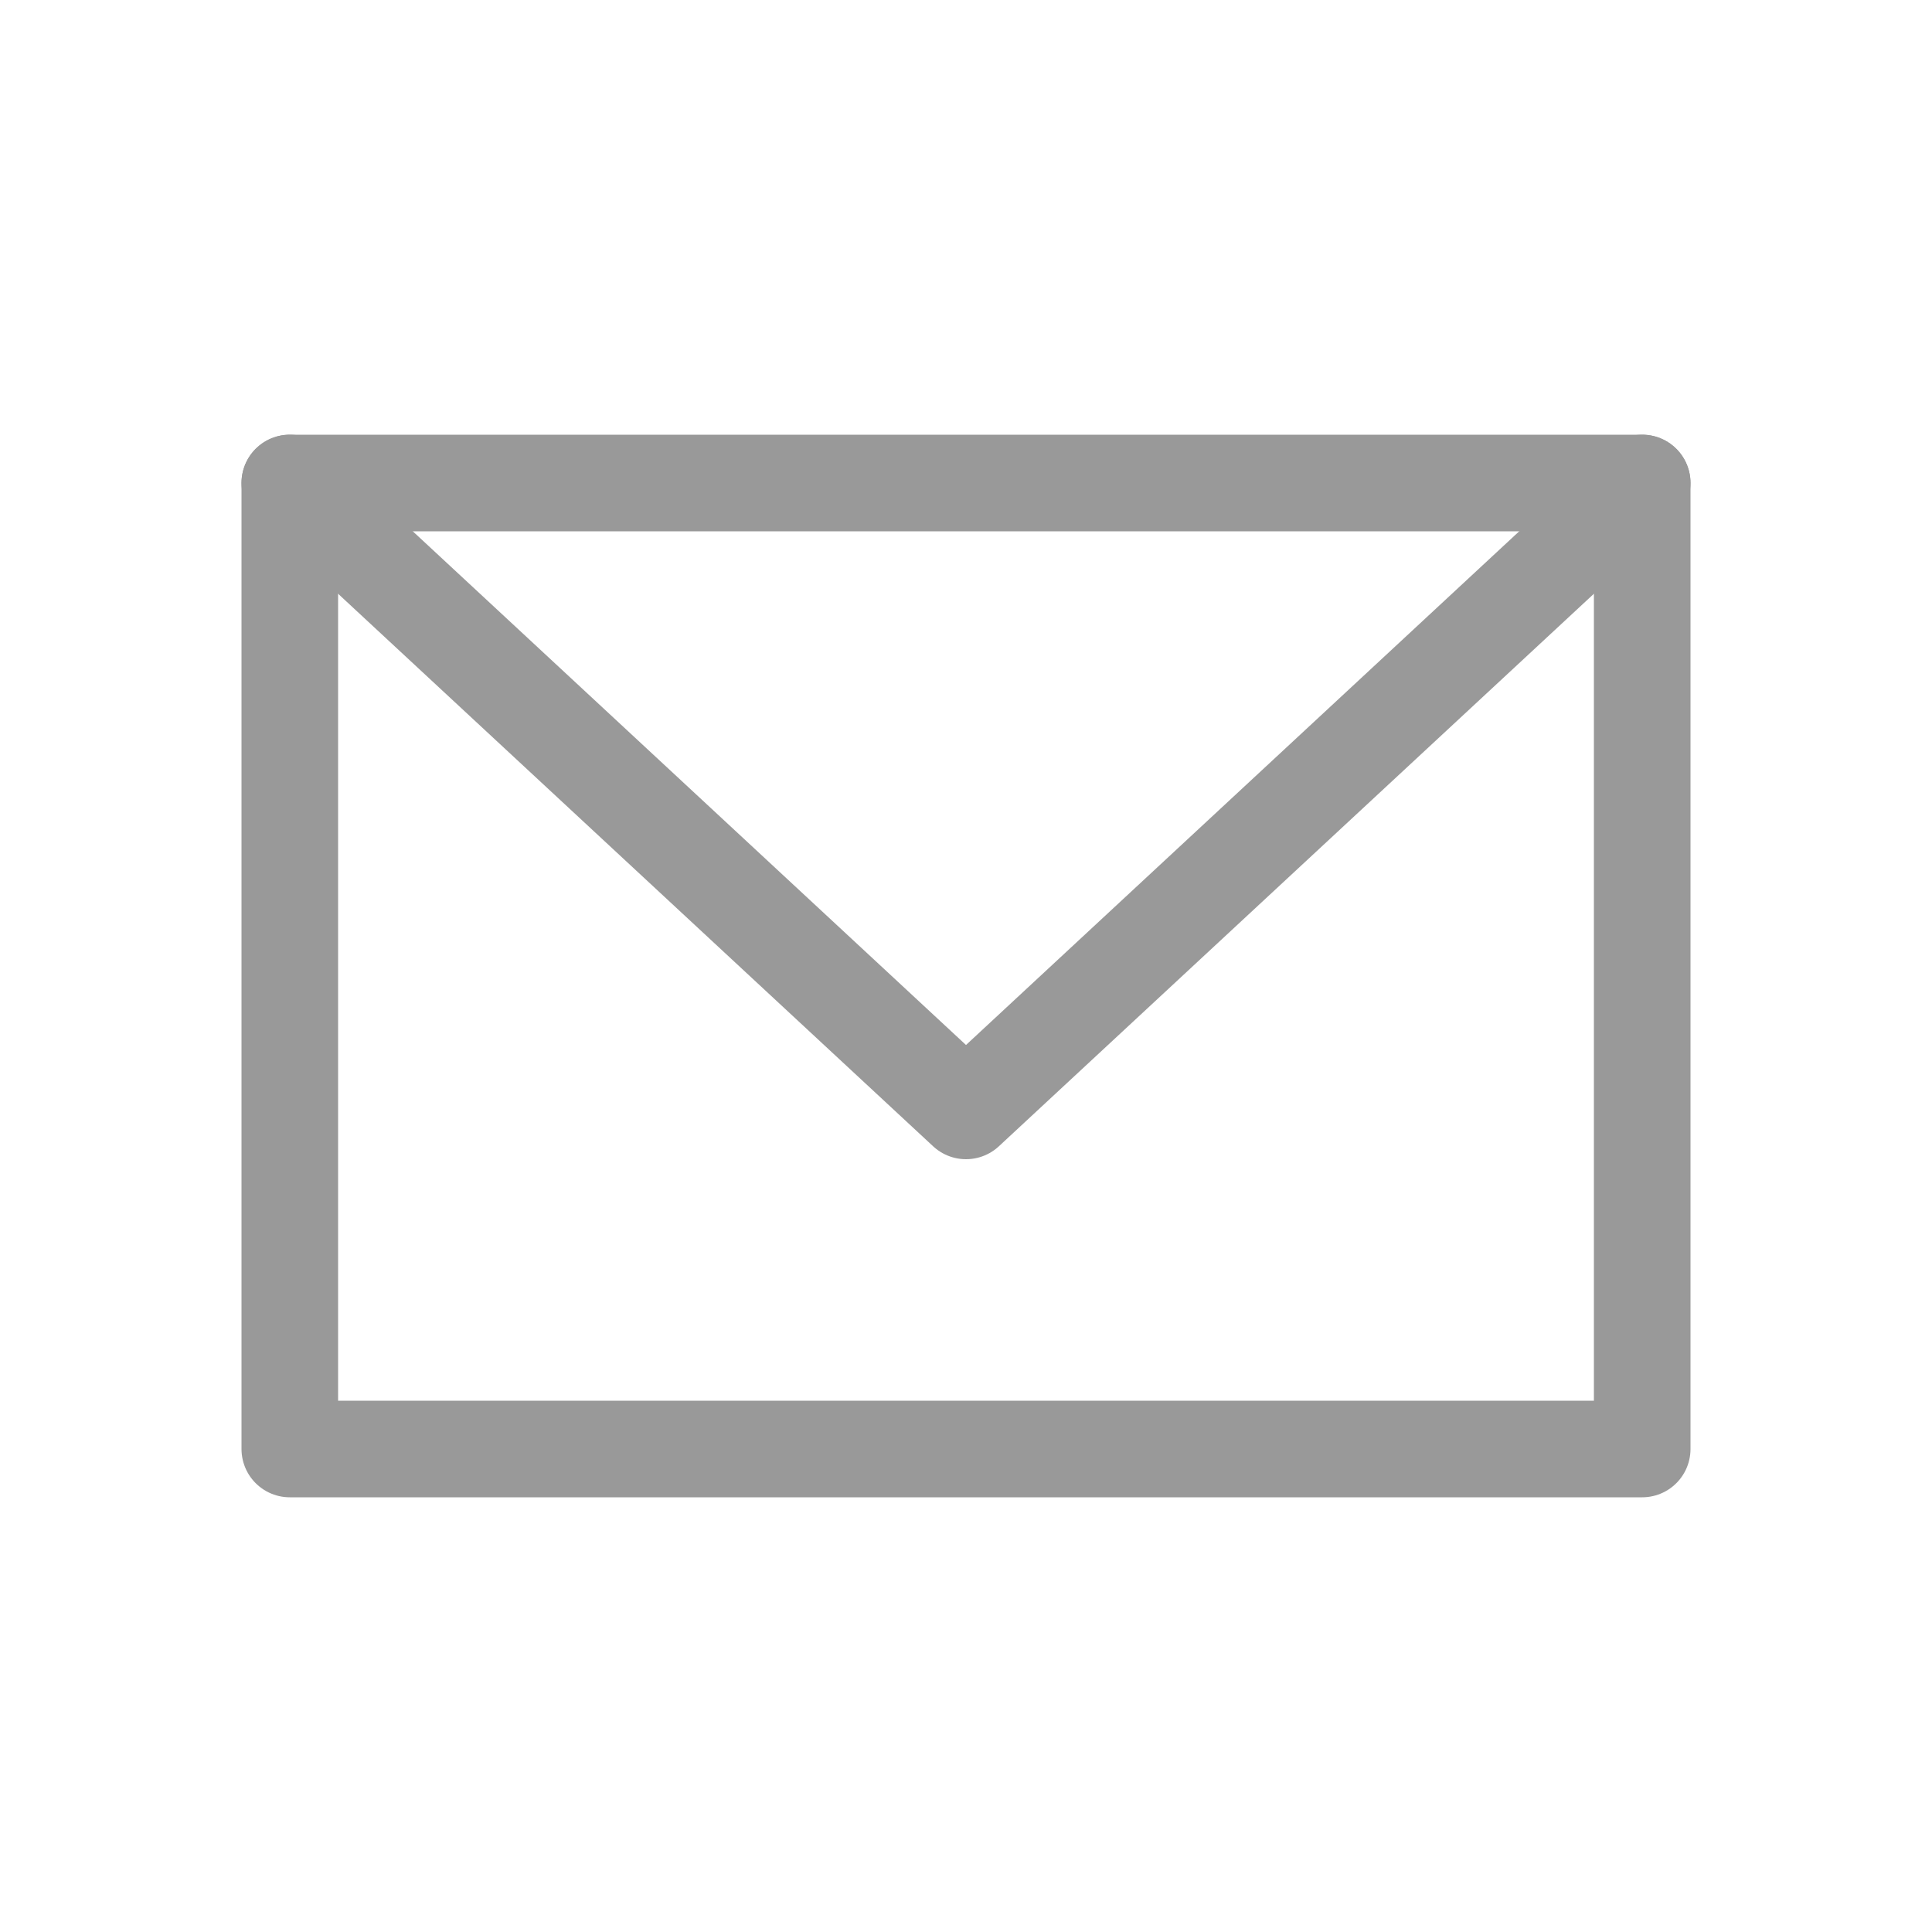
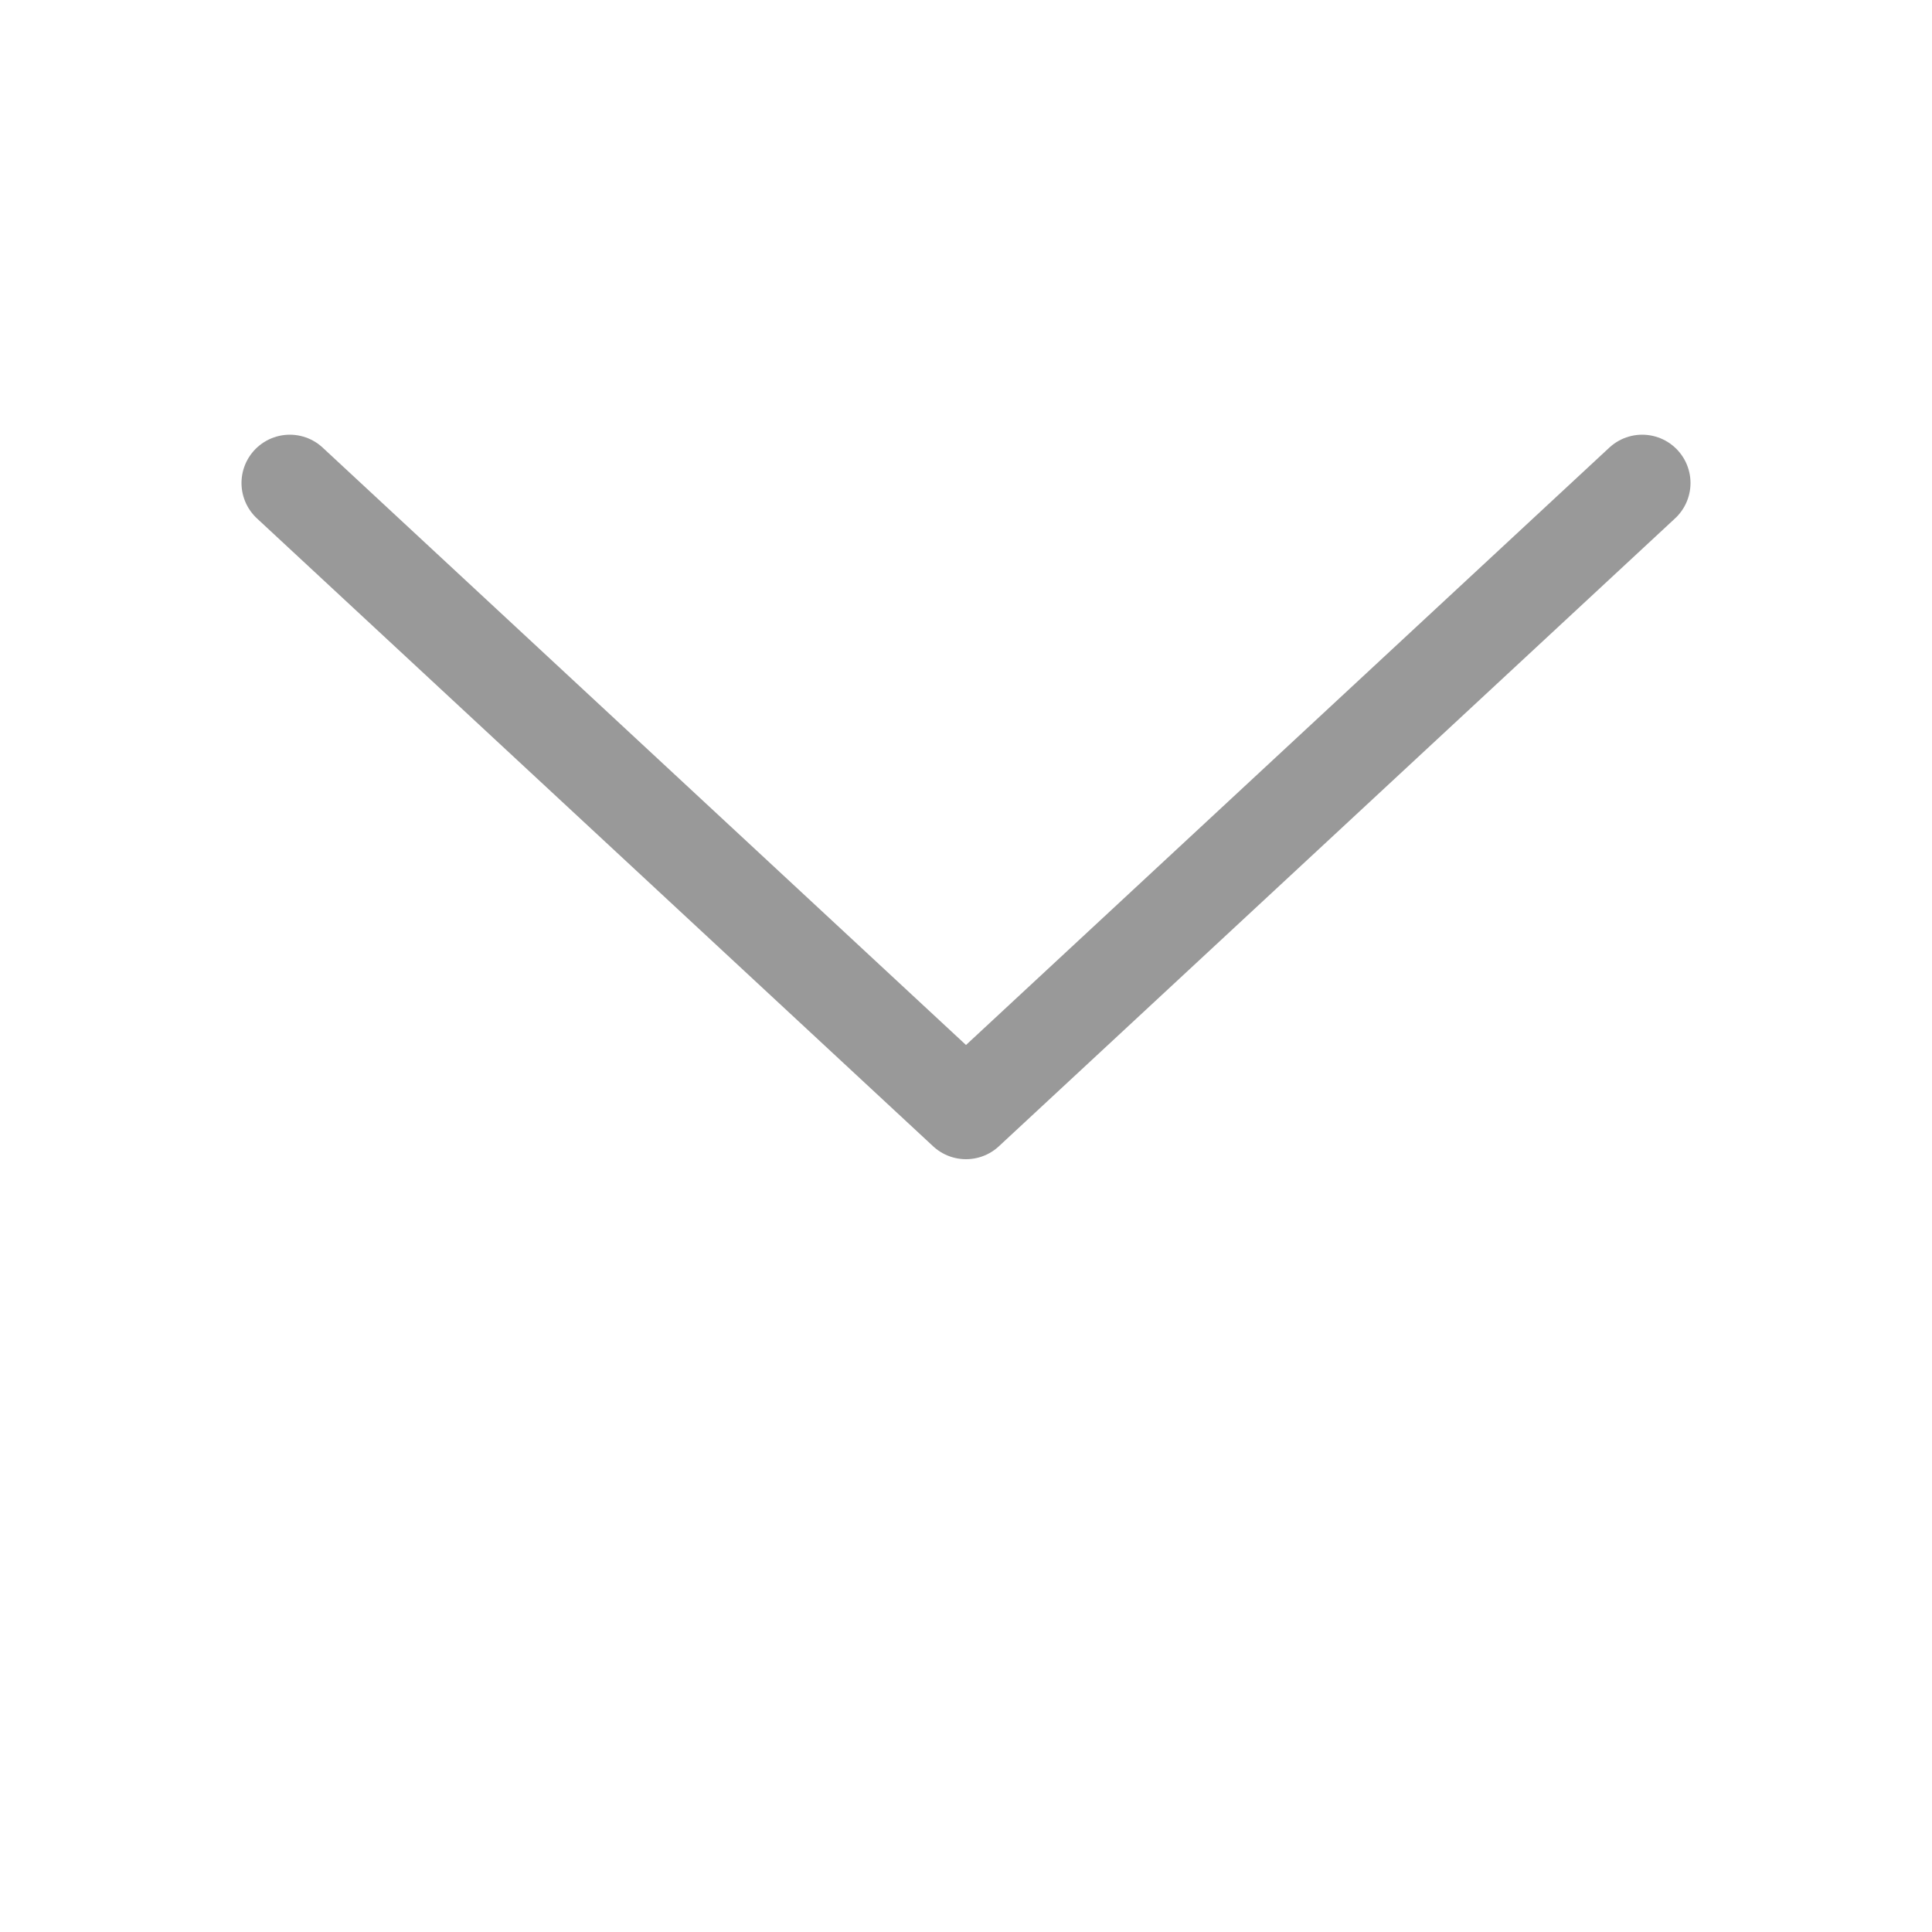
<svg xmlns="http://www.w3.org/2000/svg" viewBox="0 0 40 40">
  <title>newsletter</title>
  <g>
-     <rect x="6" y="10" width="28" height="20" fill="none" stroke="#999999" stroke-linecap="round" stroke-linejoin="round" stroke-width="2" />
    <polyline points="6 10 20 23 34 10" fill="none" stroke="#999999" stroke-linecap="round" stroke-linejoin="round" stroke-width="2" />
  </g>
</svg>